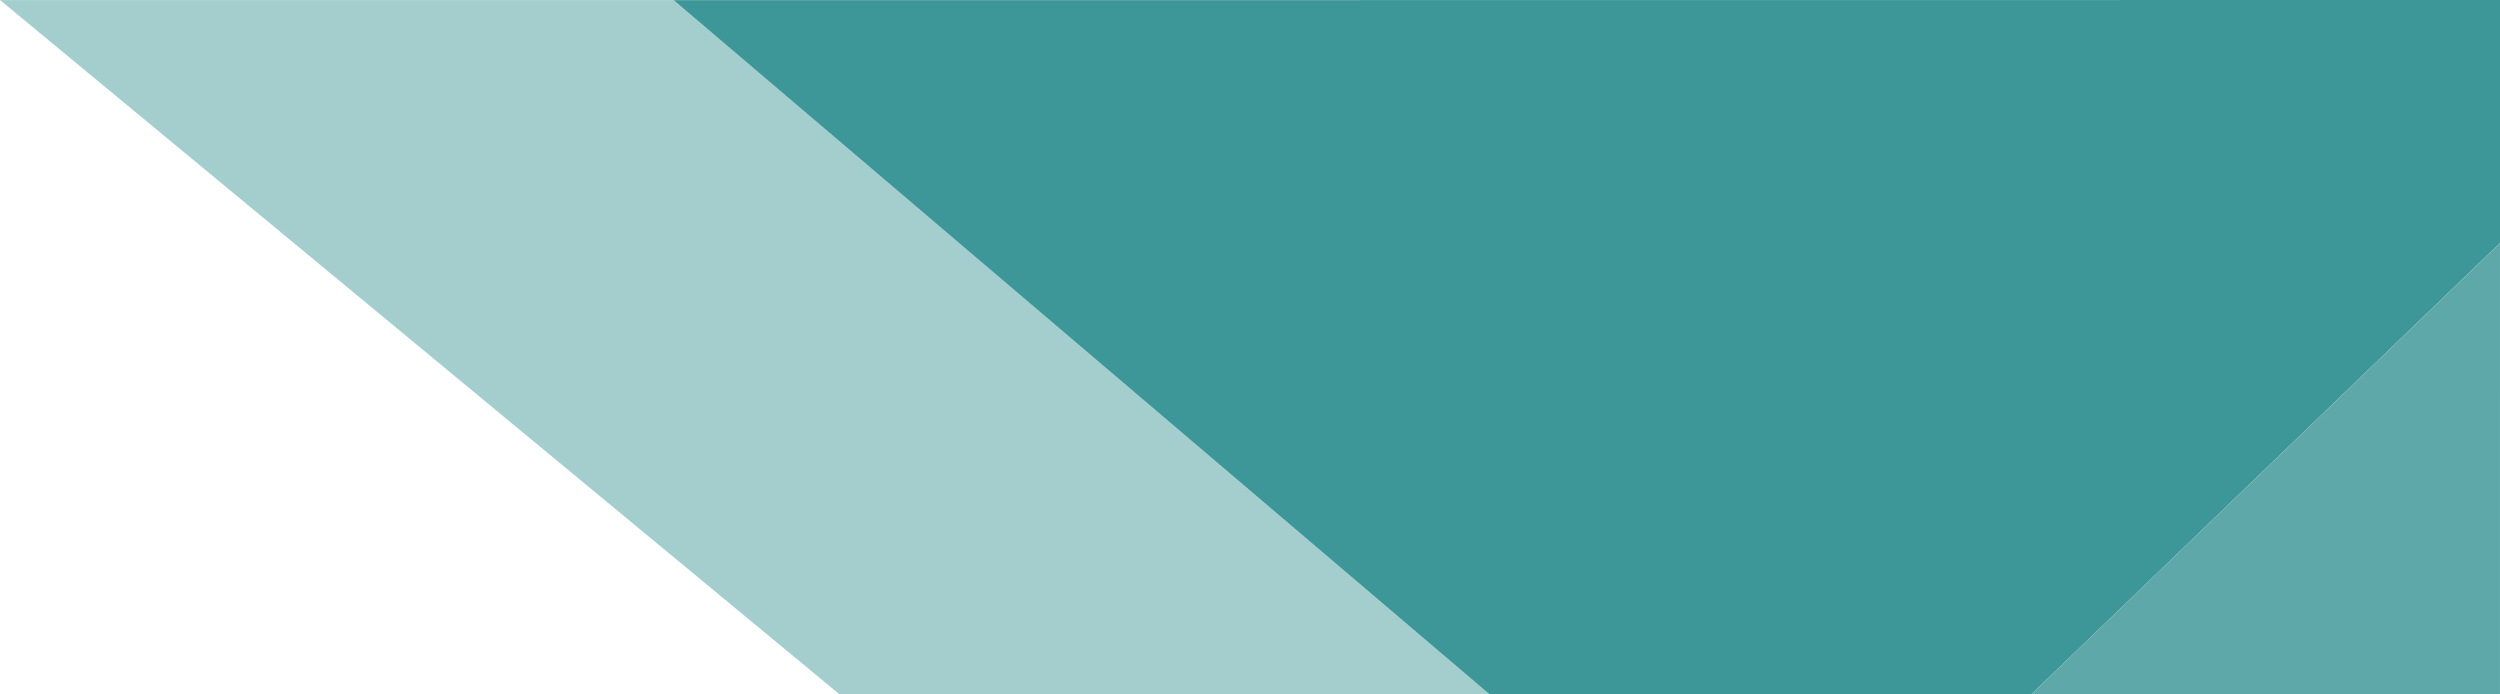
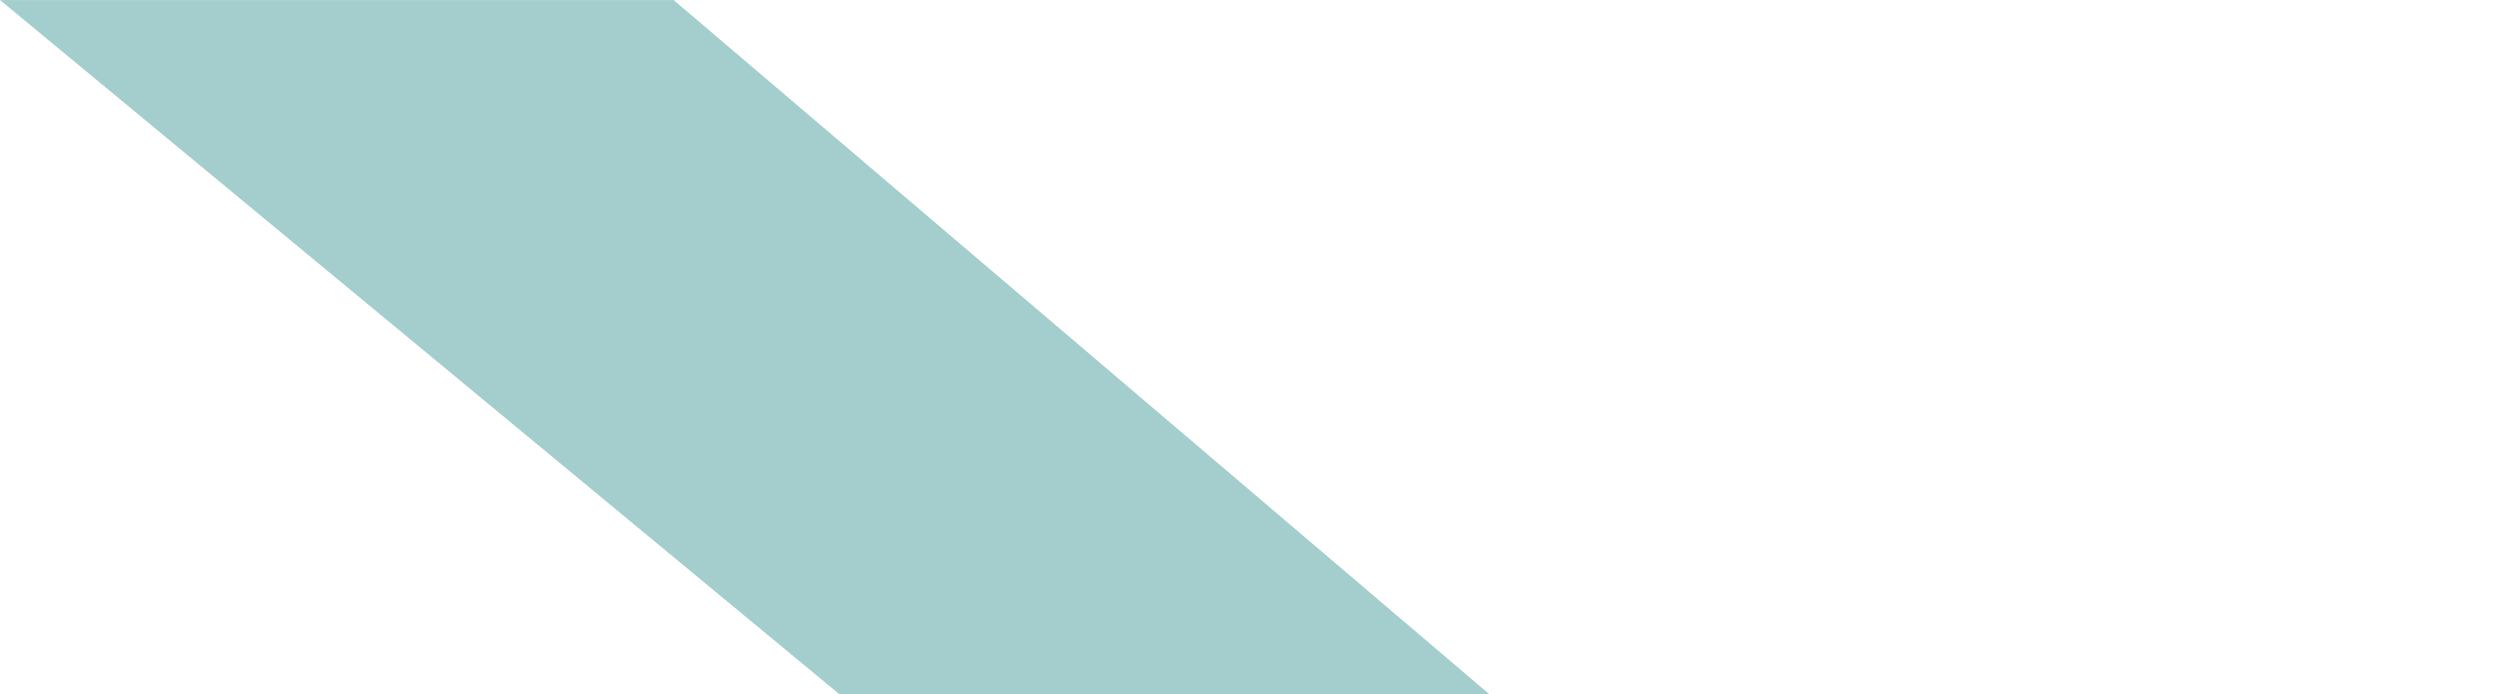
<svg xmlns="http://www.w3.org/2000/svg" height="199.999" viewBox="0 0 719.999 199.999" width="719.999">
  <path d="m290.973.016 187.179-.016 241.821 199.988h-194z" fill="#a4cece" transform="matrix(-1 0 0 -1 719.973 199.999)" />
  <g transform="translate(-88.996 -.001)">
-     <path d="m283 .047 526-.046v69.982l-135 130h-156z" fill="#3d9697" />
-     <path d="m808.995 70-.007 129.982h-134.988z" fill="#5fa8a9" />
-   </g>
+     </g>
</svg>